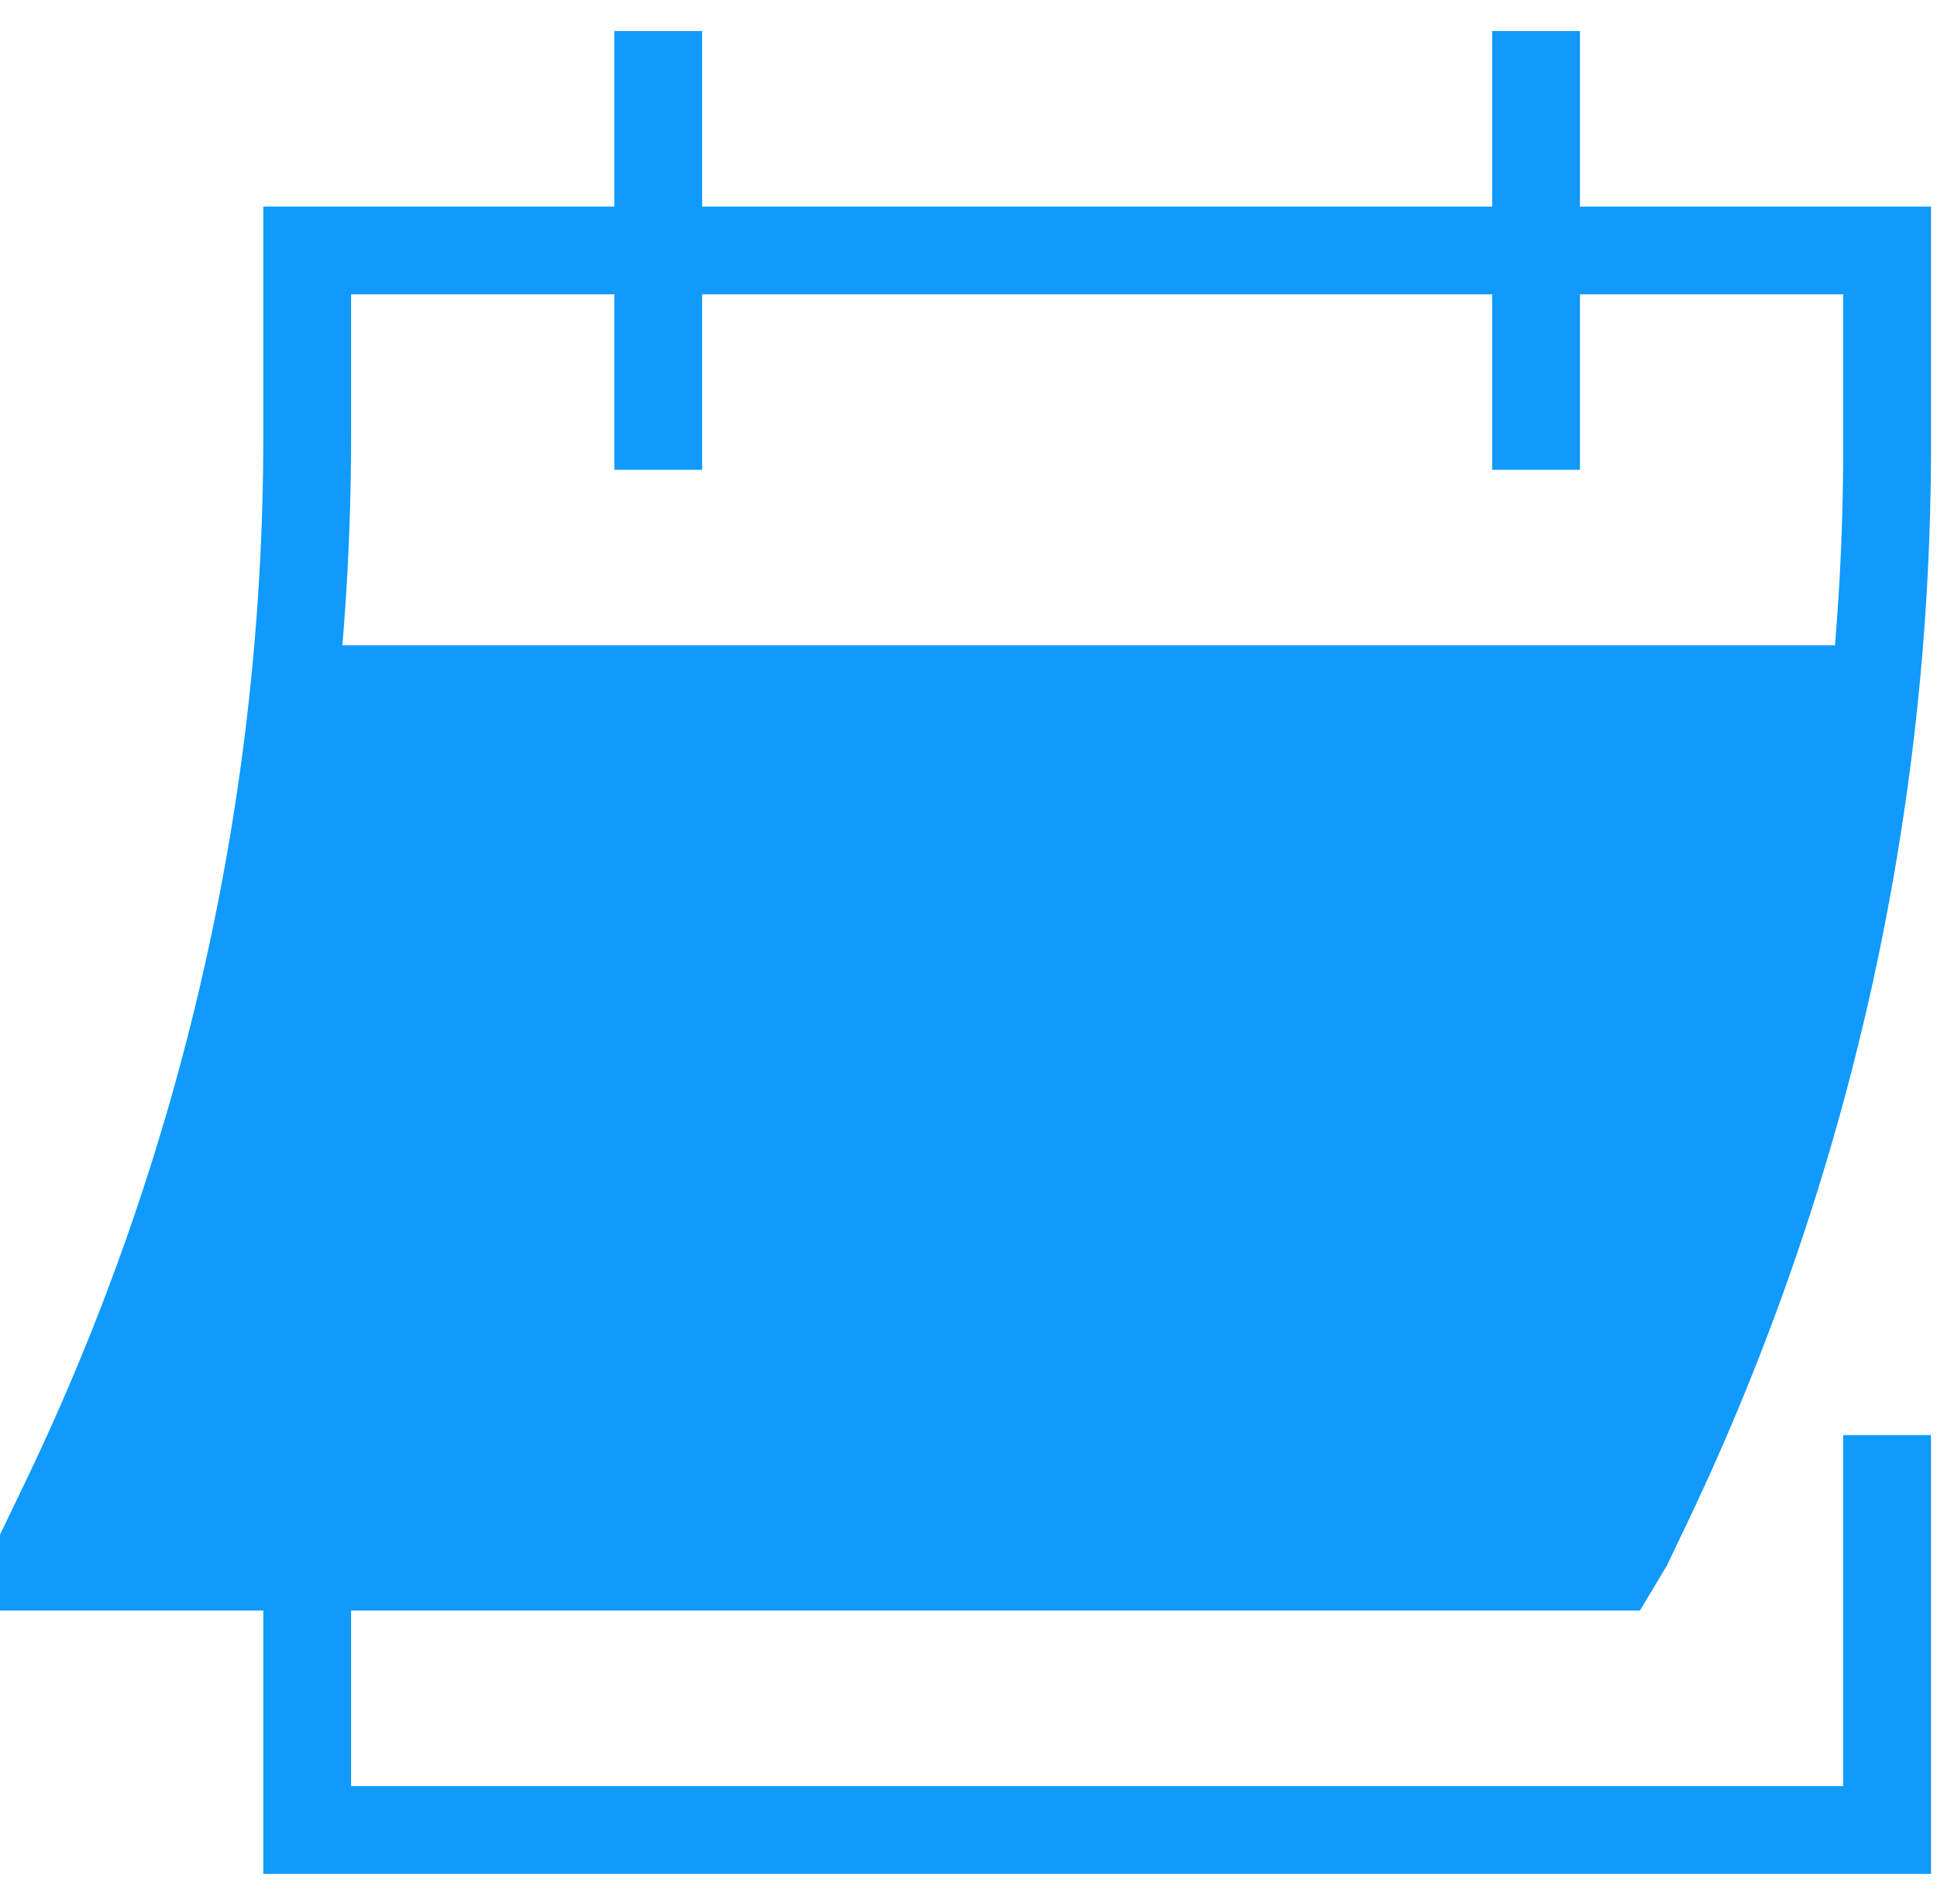
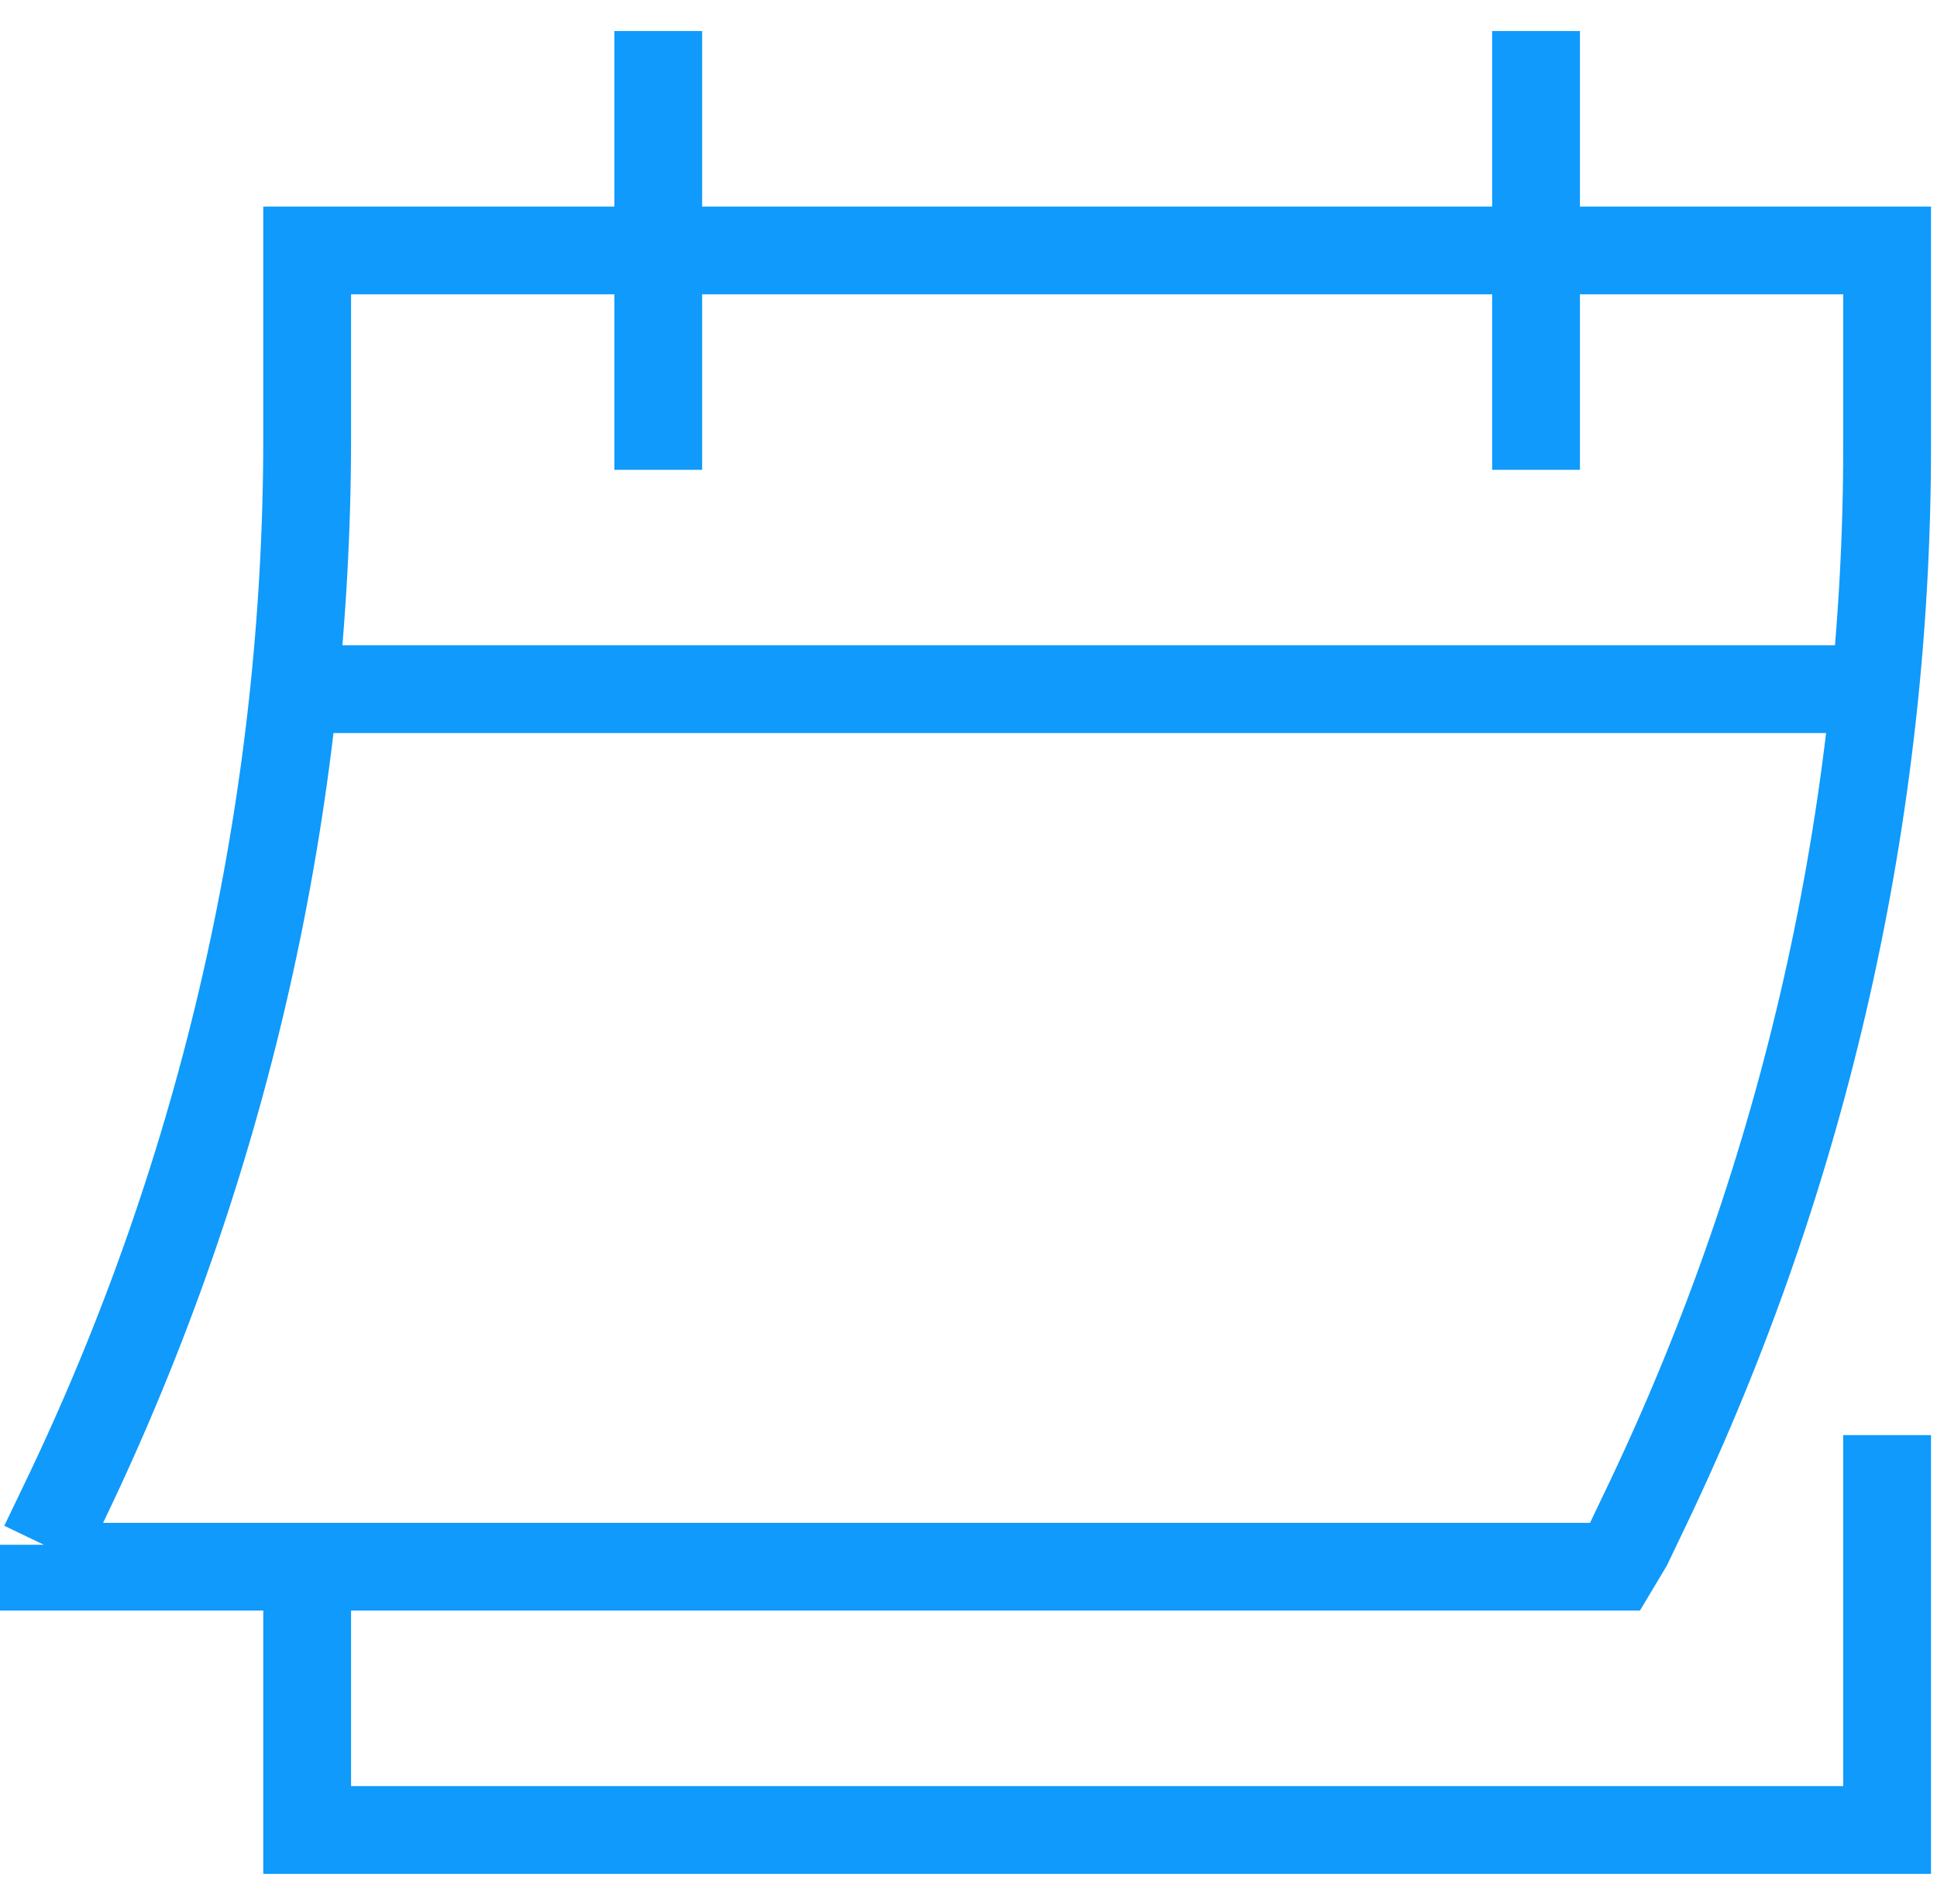
<svg xmlns="http://www.w3.org/2000/svg" width="60" height="59" viewBox="0 0 60 59" fill="none">
-   <path d="M20.39 14.556V0.961M47.58 14.556V0.961M58.455 44.464V56.699H9.515V48.542M58.083 21.353H9.112M1.358 47.862V48.542H50.027L50.434 47.862L51.071 46.528C55.932 36.309 58.455 25.135 58.455 13.819V7.759H9.515V13.544C9.515 24.948 6.953 36.206 2.019 46.487L1.358 47.862Z" stroke="#0F9AFC" stroke-width="2.719" />
-   <path d="M6.03 34.06L9.514 21.287H58.284L57.123 30.576L50.156 47.995H1.385L6.03 34.06Z" fill="#0F9AFC" />
+   <path d="M20.39 14.556V0.961M47.58 14.556V0.961M58.455 44.464V56.699H9.515V48.542M58.083 21.353H9.112M1.358 47.862V48.542H50.027L50.434 47.862L51.071 46.528C55.932 36.309 58.455 25.135 58.455 13.819V7.759H9.515V13.544C9.515 24.948 6.953 36.206 2.019 46.487L1.358 47.862" stroke="#0F9AFC" stroke-width="2.719" />
</svg>